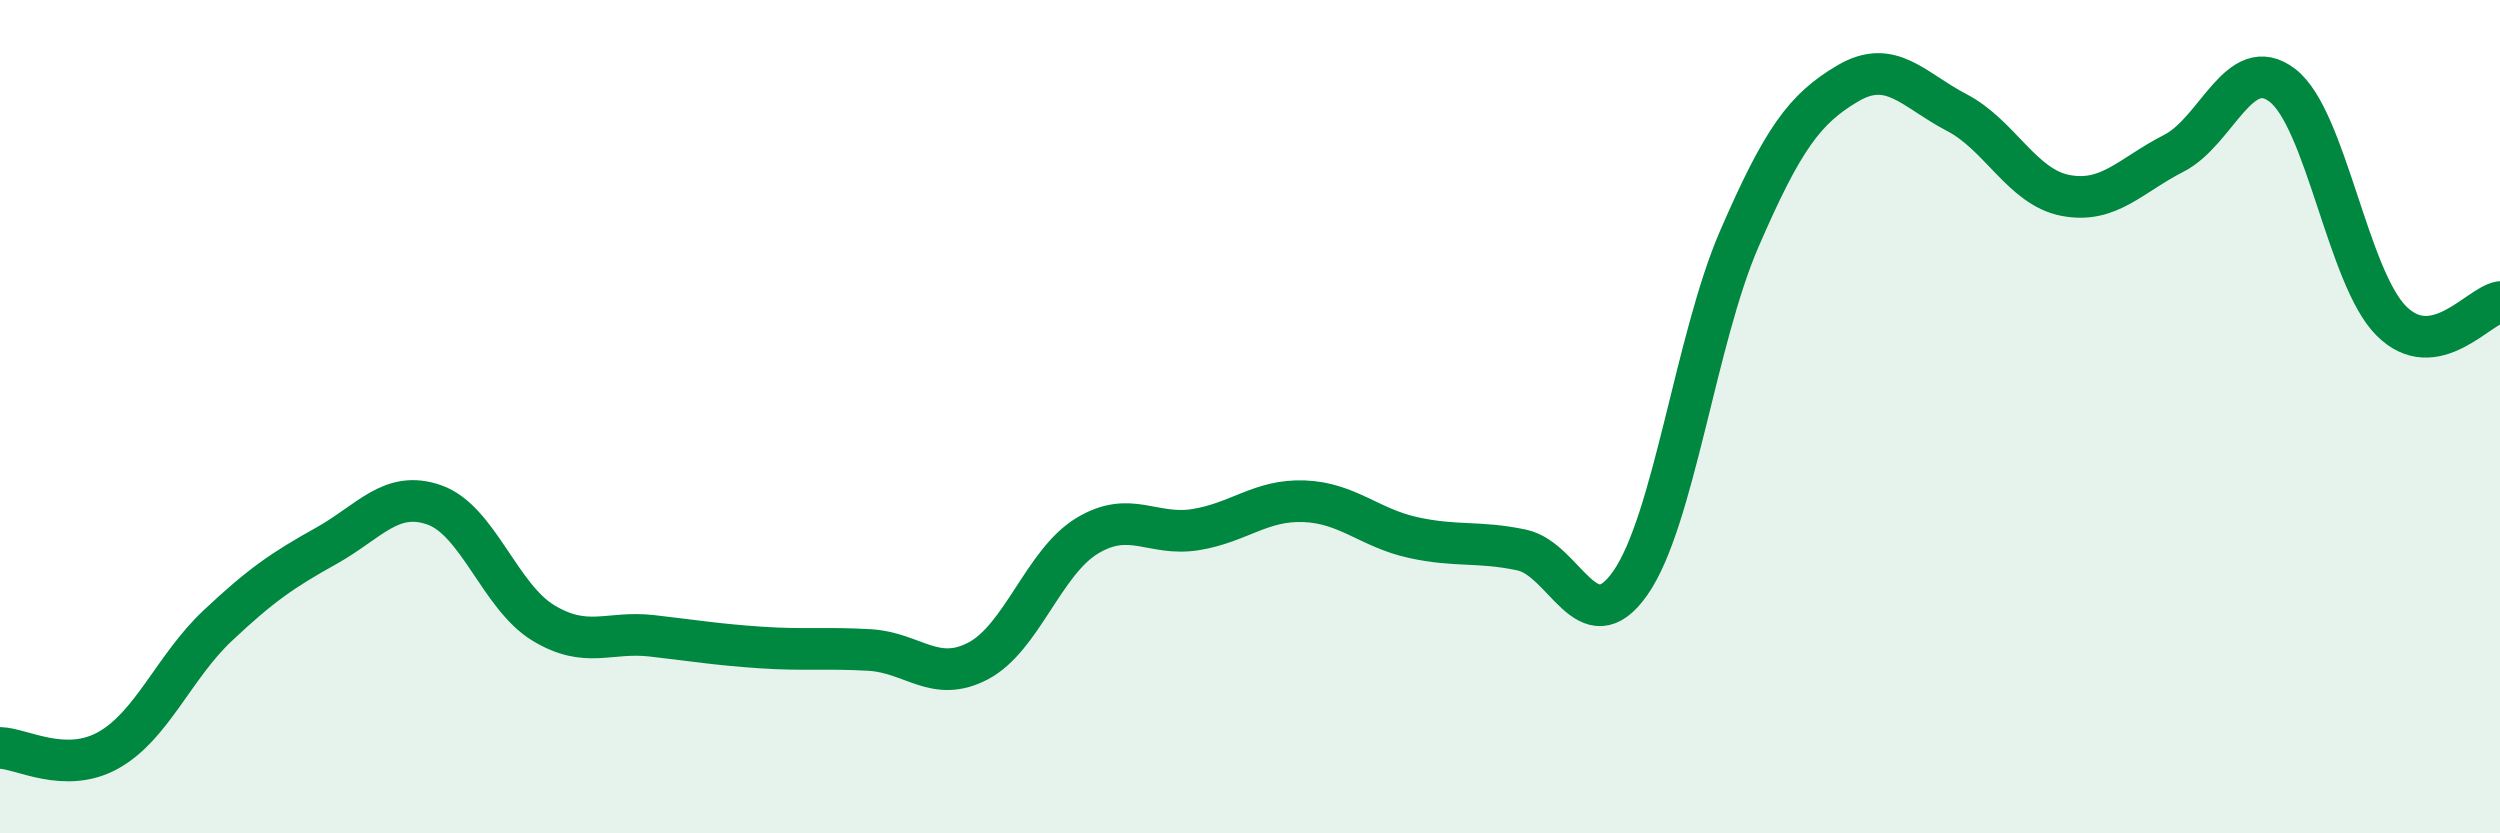
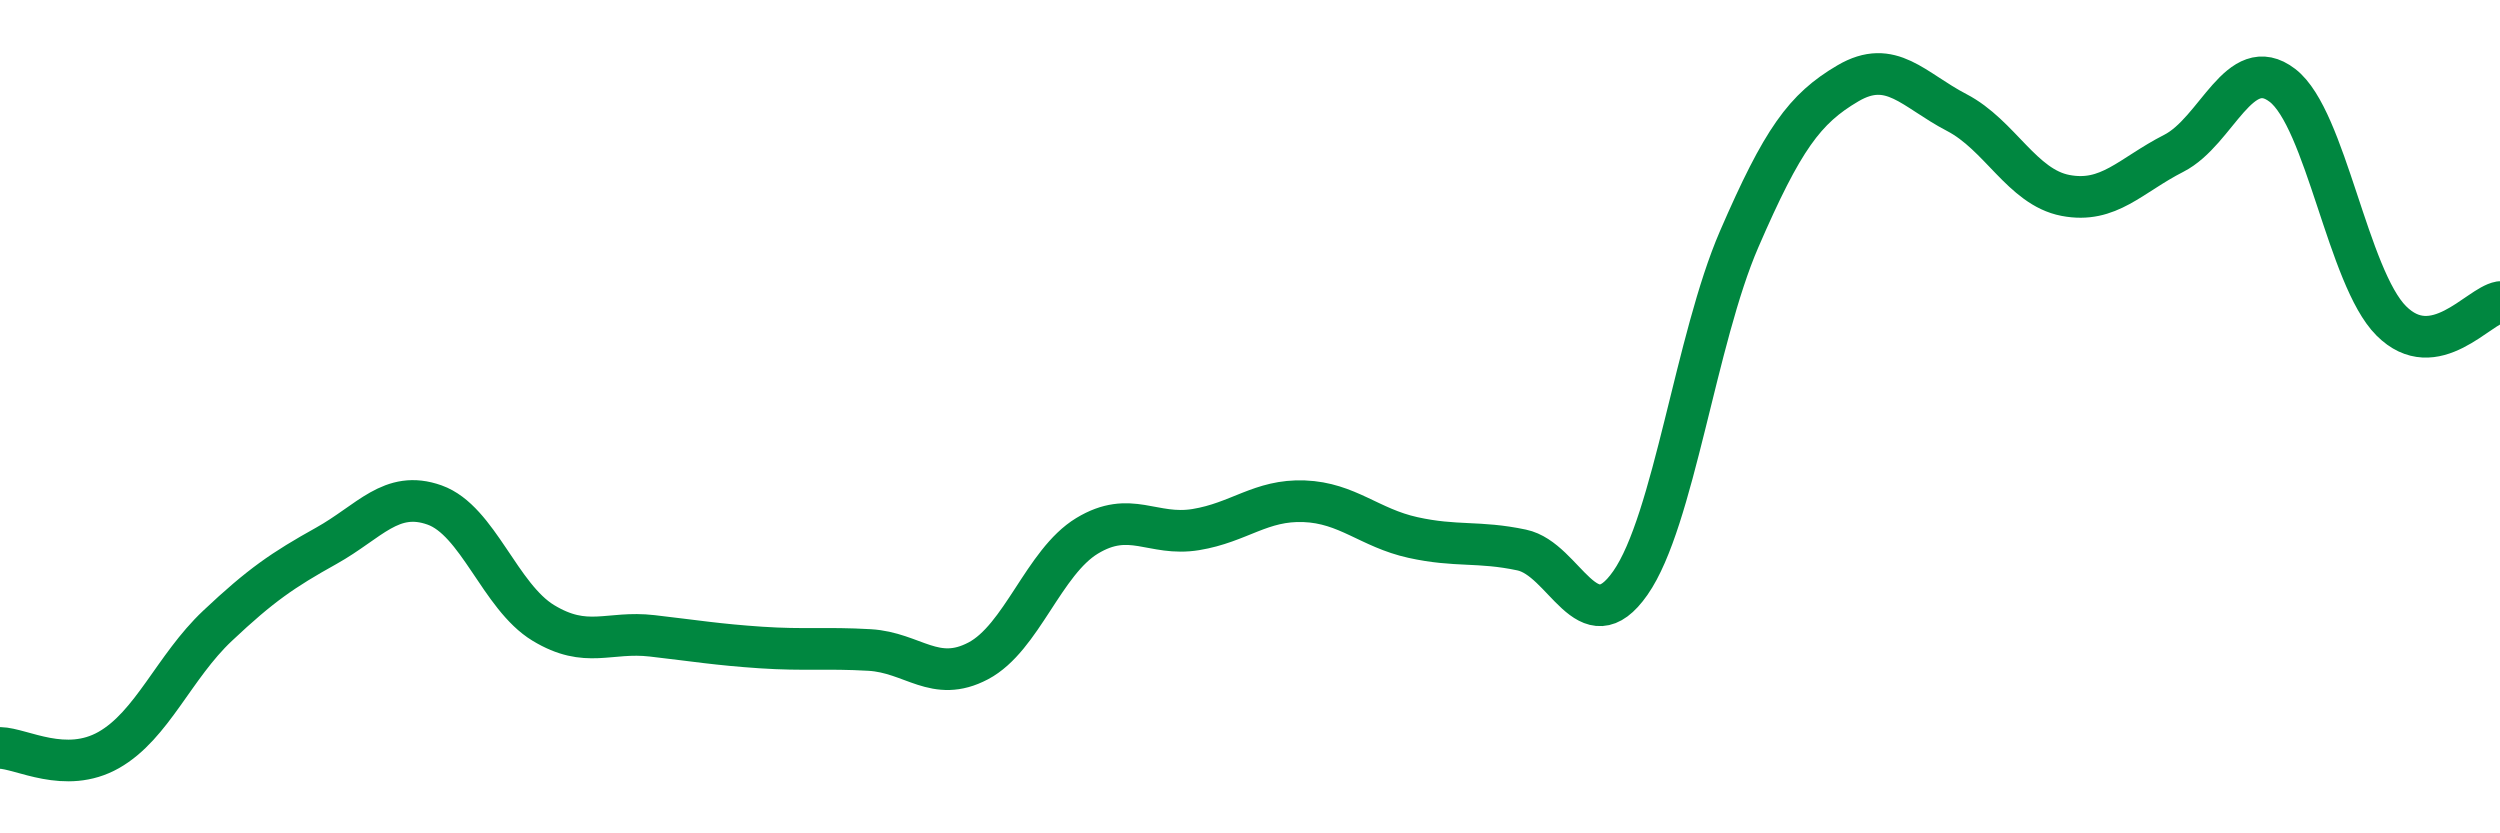
<svg xmlns="http://www.w3.org/2000/svg" width="60" height="20" viewBox="0 0 60 20">
-   <path d="M 0,17.95 C 0.52,17.96 1.57,18.59 2.61,18 C 3.65,17.41 4.18,16 5.22,15.02 C 6.26,14.04 6.79,13.68 7.83,13.1 C 8.87,12.52 9.39,11.75 10.43,12.12 C 11.47,12.49 12,14.32 13.04,14.95 C 14.08,15.58 14.61,15.14 15.65,15.26 C 16.69,15.38 17.22,15.47 18.26,15.54 C 19.3,15.61 19.83,15.54 20.87,15.6 C 21.91,15.66 22.44,16.41 23.48,15.86 C 24.52,15.31 25.05,13.49 26.09,12.86 C 27.13,12.23 27.66,12.88 28.7,12.71 C 29.74,12.54 30.26,11.99 31.3,12.03 C 32.34,12.07 32.87,12.67 33.91,12.9 C 34.95,13.13 35.48,12.98 36.52,13.2 C 37.56,13.42 38.09,15.48 39.13,13.99 C 40.17,12.5 40.7,8.14 41.74,5.74 C 42.78,3.34 43.31,2.61 44.35,2 C 45.39,1.39 45.92,2.16 46.96,2.7 C 48,3.24 48.53,4.49 49.57,4.69 C 50.61,4.89 51.13,4.21 52.17,3.68 C 53.21,3.15 53.74,1.25 54.78,2.05 C 55.82,2.85 56.35,6.66 57.39,7.7 C 58.43,8.74 59.48,7.34 60,7.25L60 20L0 20Z" fill="#008740" opacity="0.1" stroke-linecap="round" stroke-linejoin="round" />
  <path d="M 0,17.95 C 0.52,17.96 1.57,18.59 2.61,18 C 3.65,17.41 4.18,16 5.22,15.02 C 6.26,14.04 6.79,13.68 7.83,13.1 C 8.87,12.52 9.39,11.75 10.43,12.12 C 11.47,12.49 12,14.32 13.04,14.95 C 14.08,15.58 14.61,15.14 15.65,15.26 C 16.69,15.38 17.22,15.47 18.26,15.54 C 19.3,15.61 19.83,15.54 20.87,15.6 C 21.91,15.66 22.44,16.41 23.48,15.86 C 24.52,15.31 25.05,13.49 26.09,12.86 C 27.13,12.23 27.66,12.88 28.7,12.71 C 29.74,12.54 30.26,11.99 31.3,12.03 C 32.34,12.07 32.87,12.67 33.91,12.9 C 34.95,13.13 35.48,12.98 36.52,13.2 C 37.56,13.42 38.09,15.48 39.13,13.99 C 40.17,12.5 40.7,8.14 41.74,5.74 C 42.78,3.34 43.31,2.61 44.35,2 C 45.39,1.39 45.92,2.16 46.96,2.7 C 48,3.24 48.53,4.49 49.57,4.69 C 50.61,4.89 51.13,4.21 52.17,3.68 C 53.21,3.15 53.74,1.25 54.78,2.05 C 55.82,2.85 56.35,6.66 57.39,7.7 C 58.43,8.74 59.48,7.34 60,7.25" stroke="#008740" stroke-width="1" fill="none" stroke-linecap="round" stroke-linejoin="round" />
</svg>